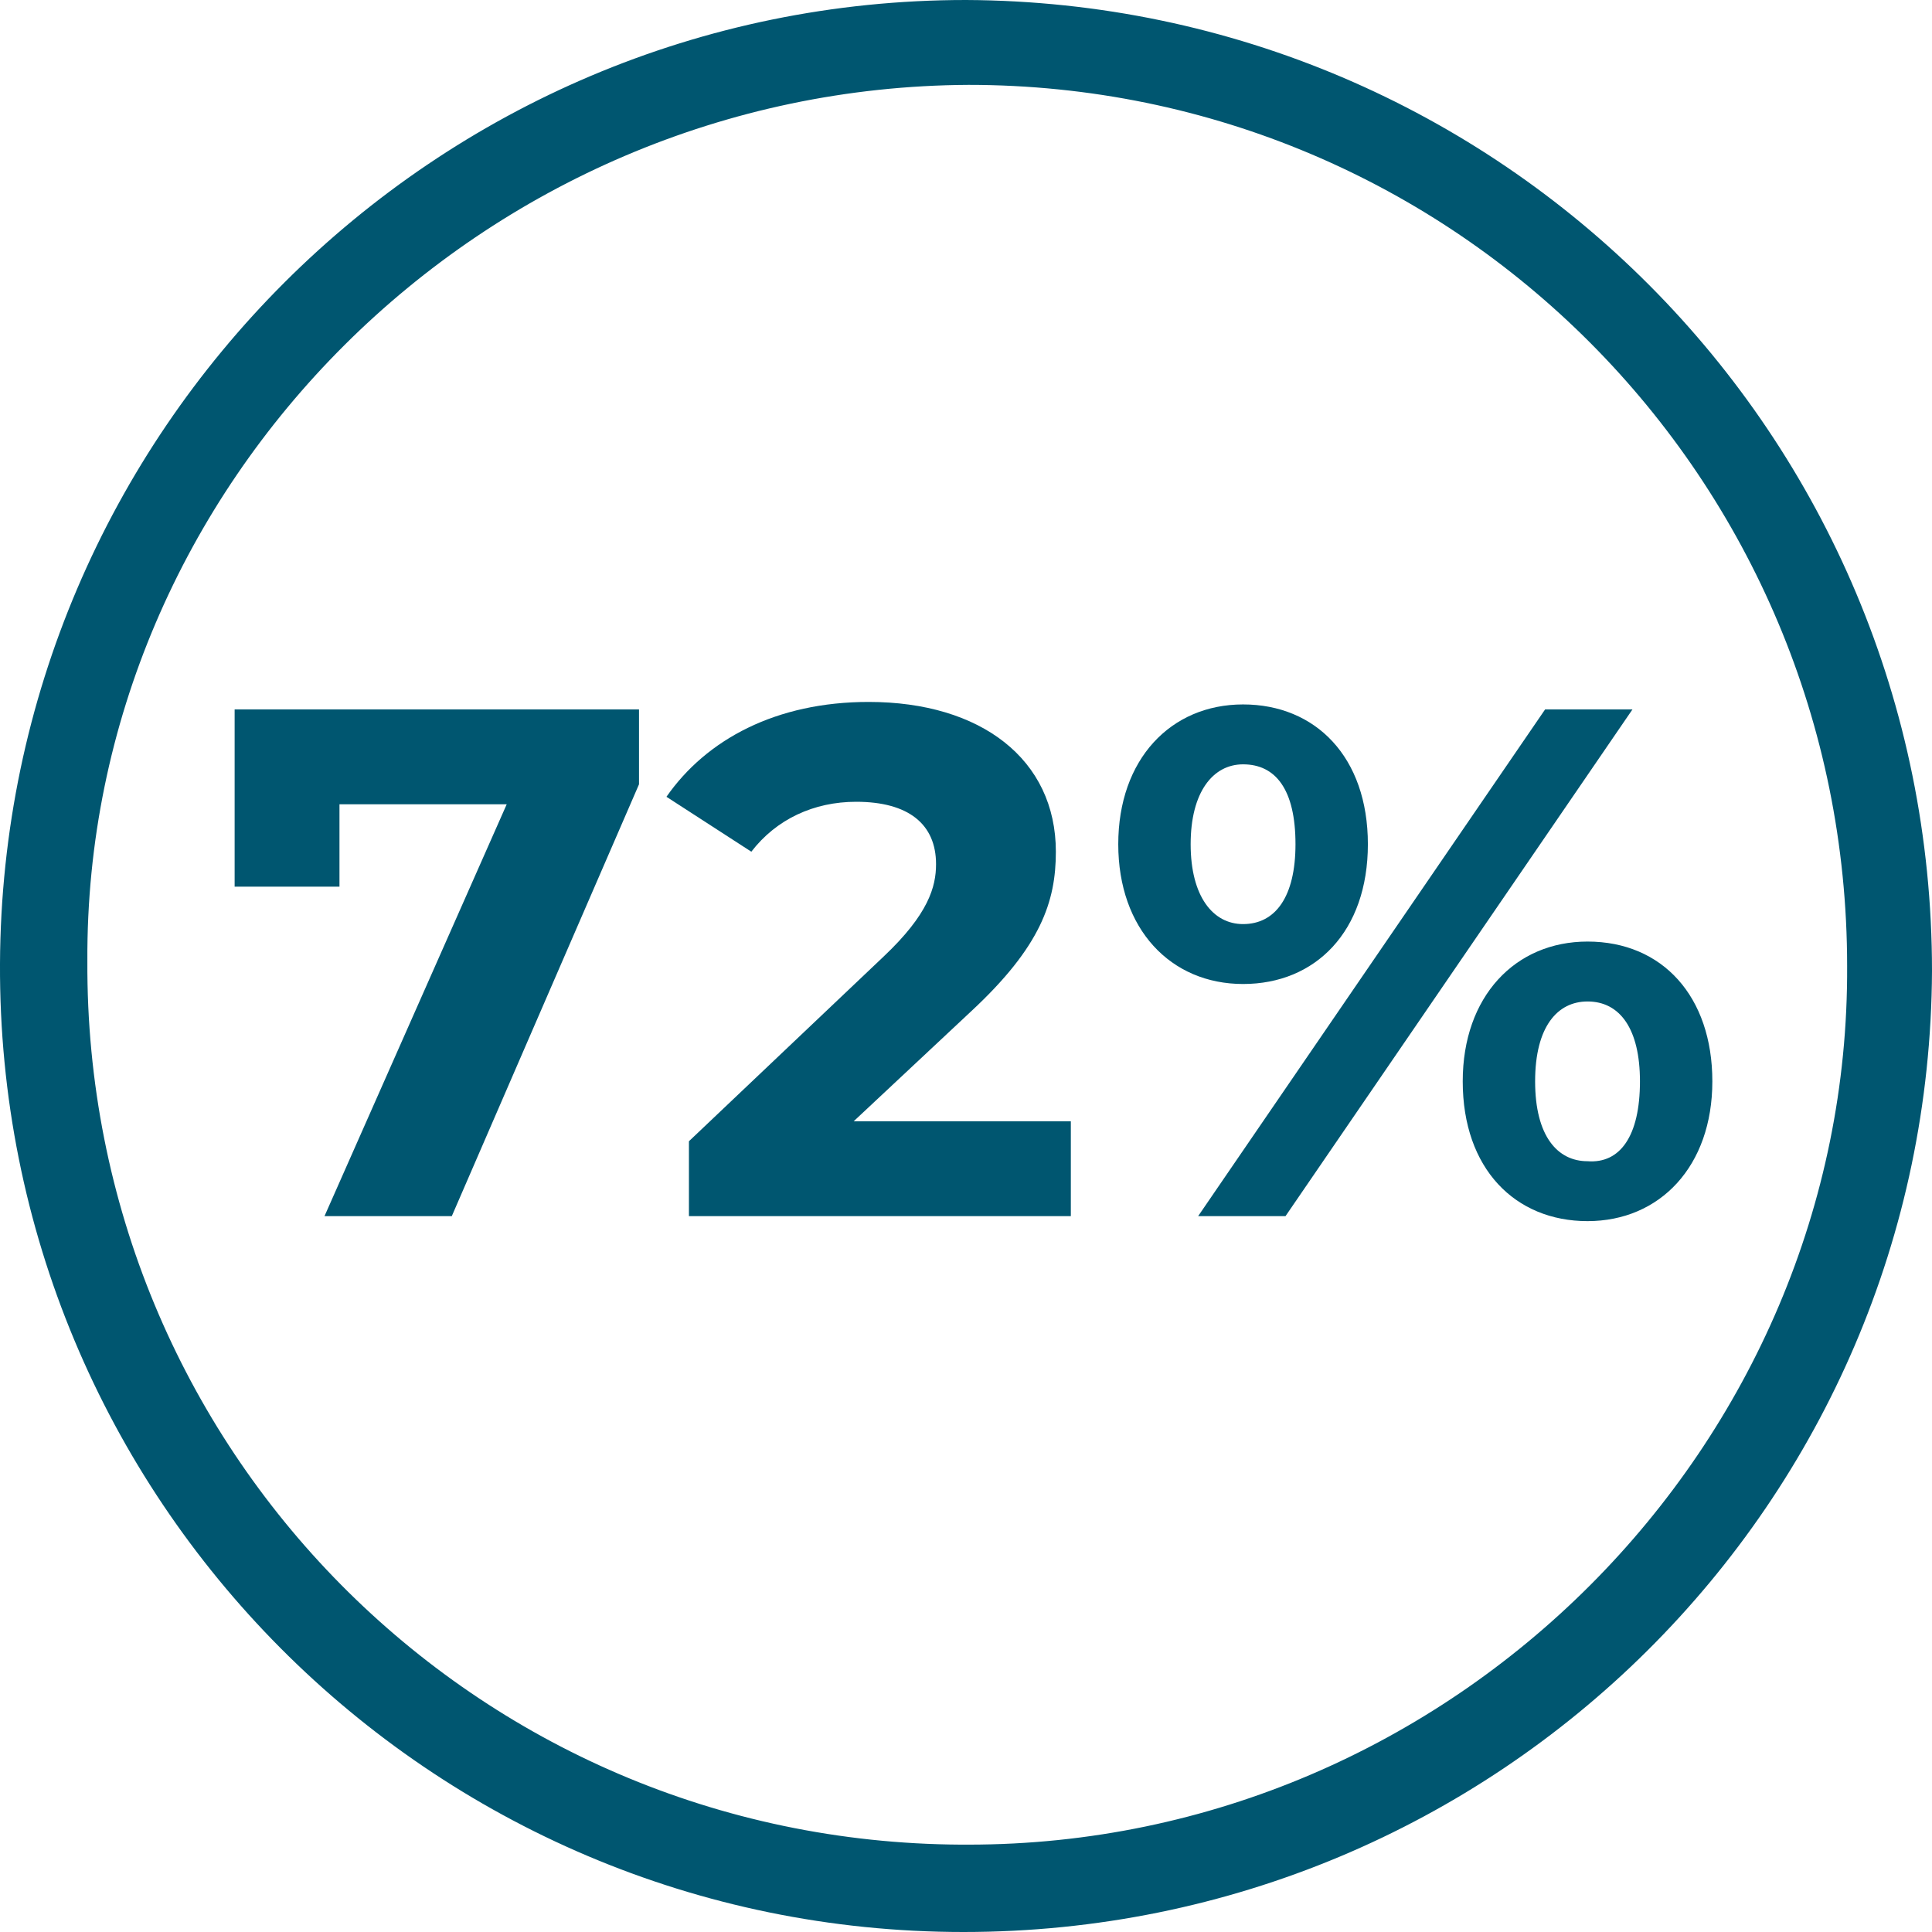
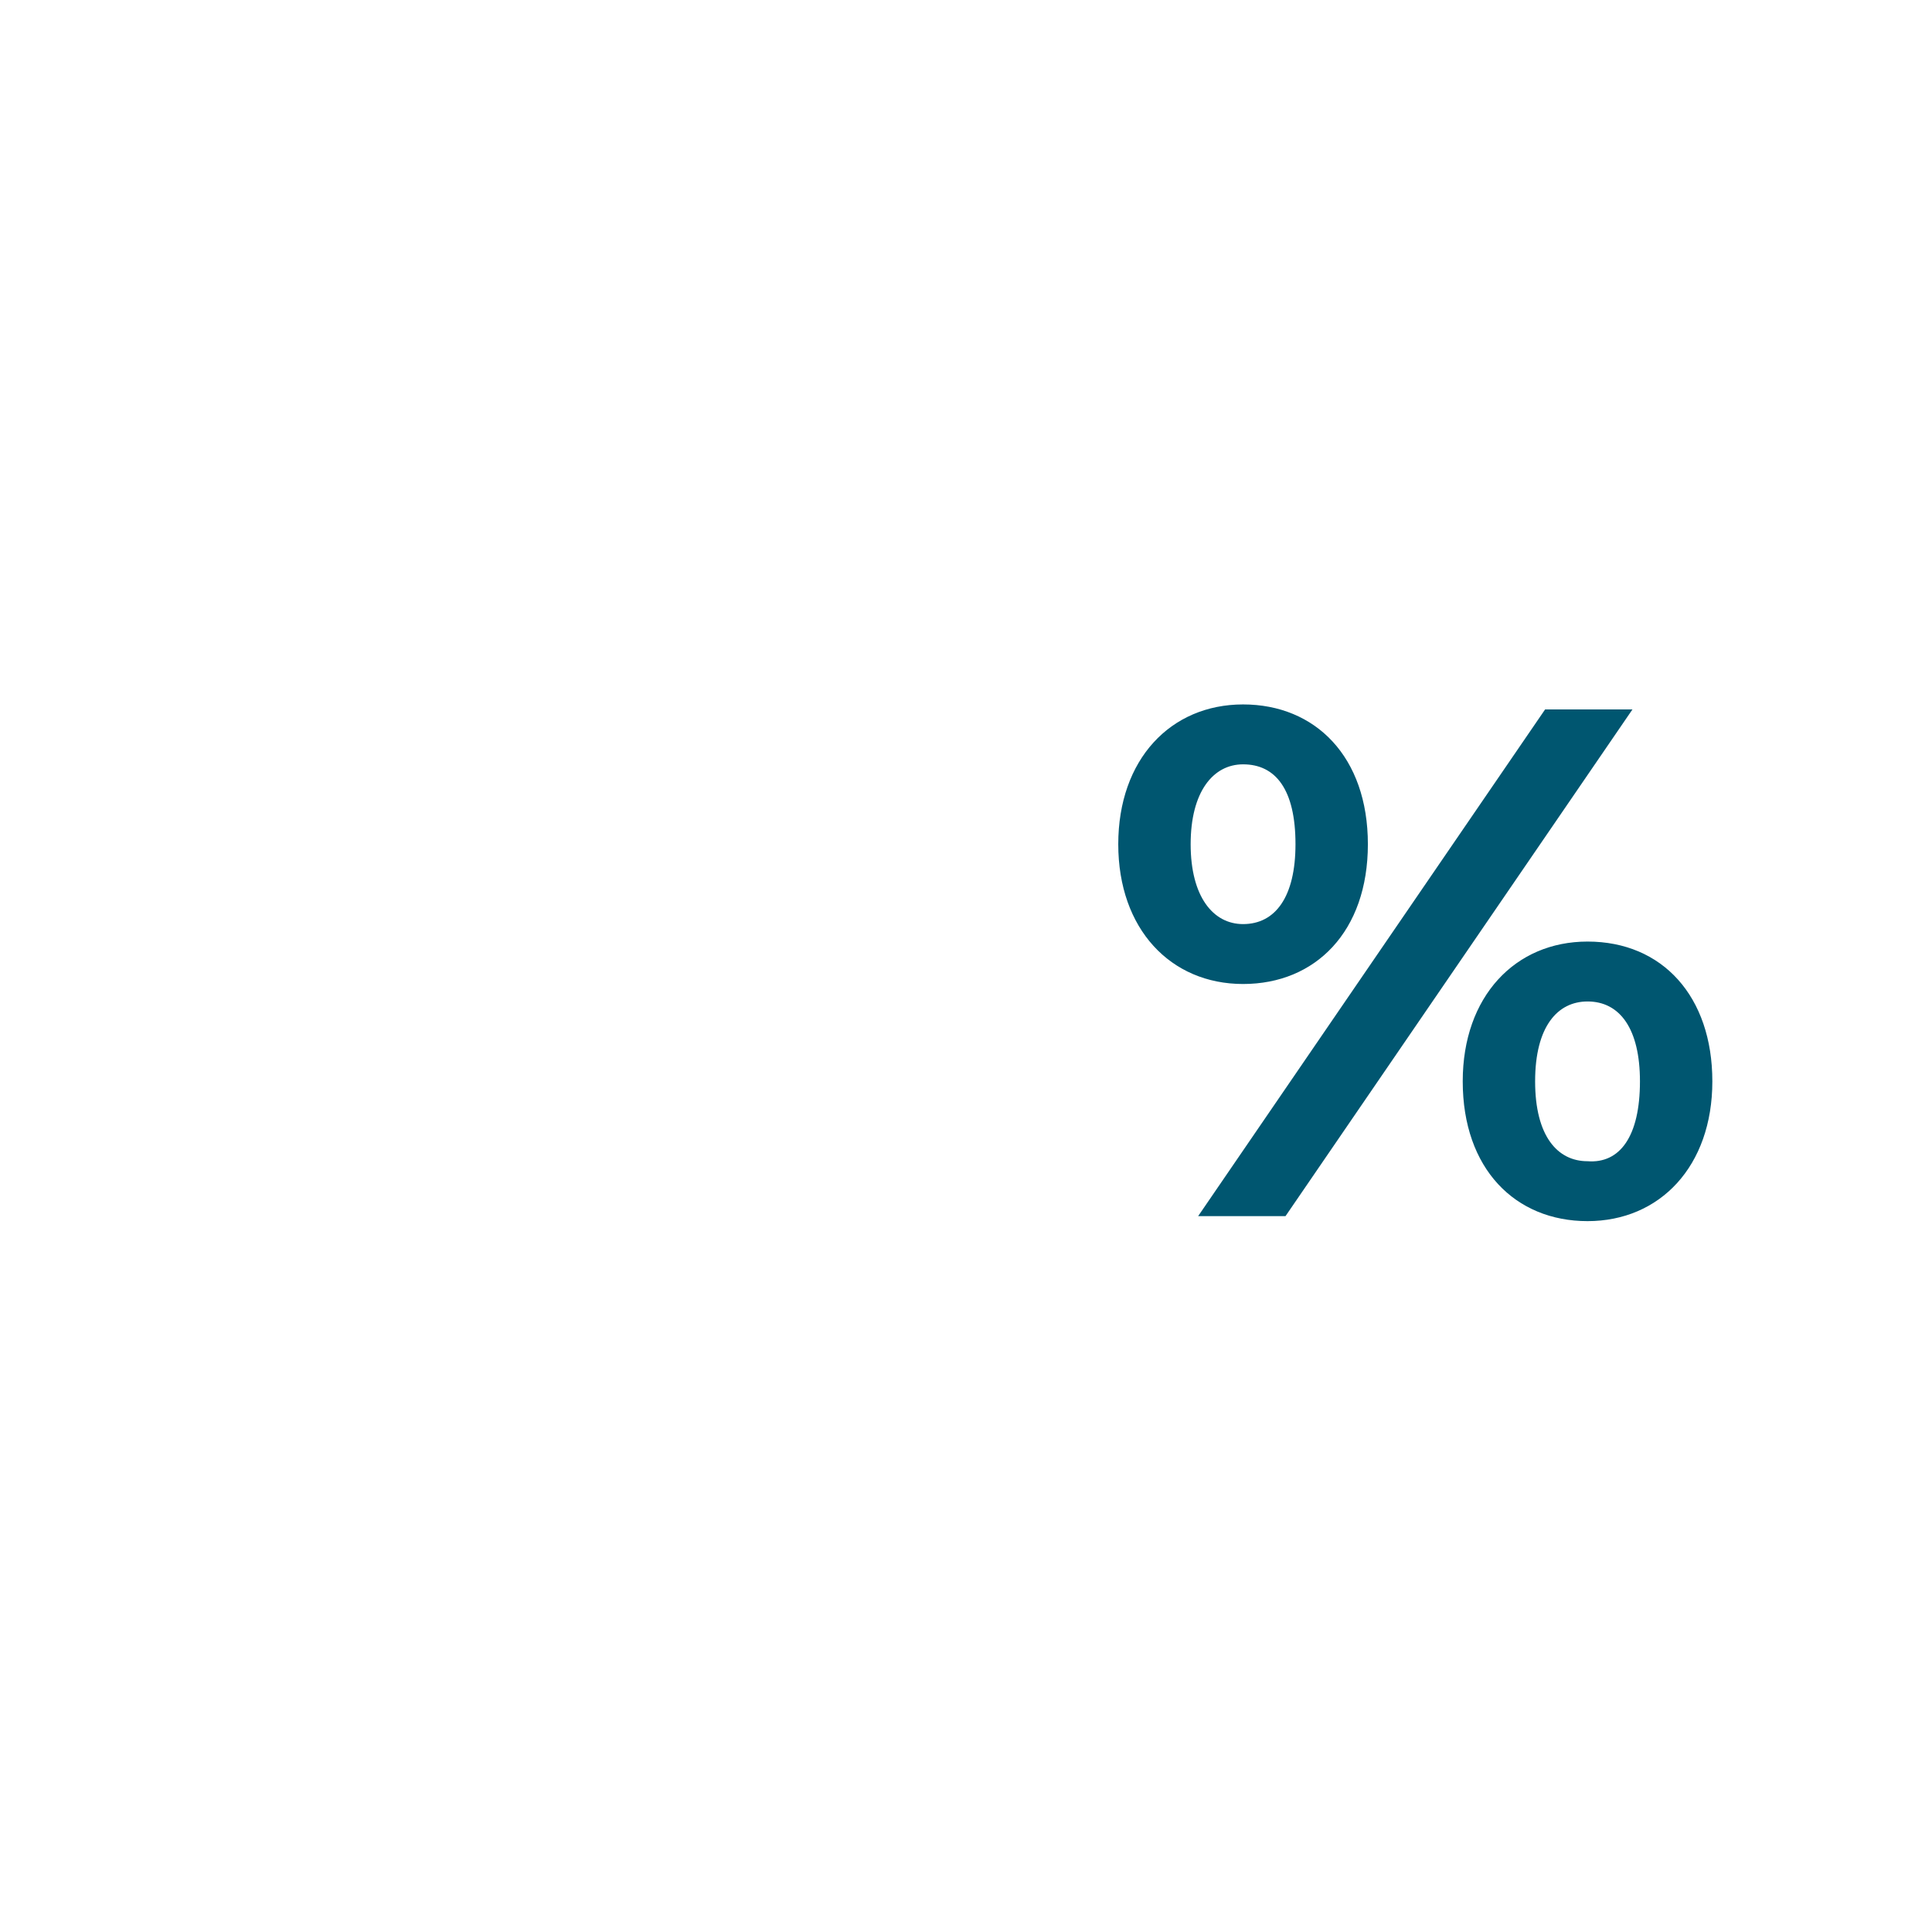
<svg xmlns="http://www.w3.org/2000/svg" version="1.1" id="Layer_1" x="0px" y="0px" viewBox="0 0 77.4 77.4" style="enable-background:new 0 0 77.4 77.4;" xml:space="preserve">
  <style type="text/css">
	.st0{fill:#005670;}
	.st1{enable-background:new    ;}
</style>
  <g id="Group_9847" transform="translate(-631 -2862.279)">
    <g id="Group_1155" transform="translate(631 2862.279)">
-       <path id="Path_590" class="st0" d="M38.7,0c21.4,0.1,38.7,17.4,38.7,38.9C77.3,60.2,60,77.4,38.6,77.4S-0.1,60,0,38.6l0,0    C0.1,17.3,17.4,0,38.7,0 M3.5,38.5C3.4,58,19,73.8,38.5,73.9c0.1,0,0.2,0,0.3,0c19.4,0,35.3-16,35.2-35.2    C74,19.2,58.3,3.4,38.8,3.4C19.3,3.5,3.4,19.4,3.5,38.5" />
-     </g>
+       </g>
    <g class="st1">
-       <path class="st0" d="M656.6,2890.7v3l-7.5,17.3H644l7.3-16.5h-6.7v3.3h-4.2v-7.1H656.6z" />
-       <path class="st0" d="M673.9,2907.2v3.8h-15.3v-3l7.8-7.4c1.8-1.7,2.1-2.8,2.1-3.7c0-1.6-1.1-2.5-3.2-2.5c-1.7,0-3.2,0.7-4.2,2    l-3.4-2.2c1.6-2.3,4.4-3.8,8.1-3.8c4.5,0,7.5,2.3,7.5,6c0,2-0.6,3.8-3.4,6.4l-4.7,4.4H673.9z" />
      <path class="st0" d="M675.8,2896.1c0-3.4,2.1-5.6,5-5.6s5,2.1,5,5.6s-2.1,5.6-5,5.6S675.8,2899.5,675.8,2896.1z M682.9,2896.1    c0-2.2-0.8-3.2-2.1-3.2c-1.2,0-2.1,1.1-2.1,3.2s0.9,3.2,2.1,3.2C682.1,2899.3,682.9,2898.2,682.9,2896.1z M692.9,2890.7h3.5    l-13.9,20.3H679L692.9,2890.7z M689.6,2905.6c0-3.4,2.1-5.6,5-5.6c3,0,5,2.2,5,5.6s-2.1,5.6-5,5.6    C691.7,2911.2,689.6,2909.1,689.6,2905.6z M696.7,2905.6c0-2.1-0.8-3.2-2.1-3.2c-1.2,0-2.1,1-2.1,3.2s0.9,3.2,2.1,3.2    C695.9,2908.9,696.7,2907.8,696.7,2905.6z" />
    </g>
  </g>
</svg>